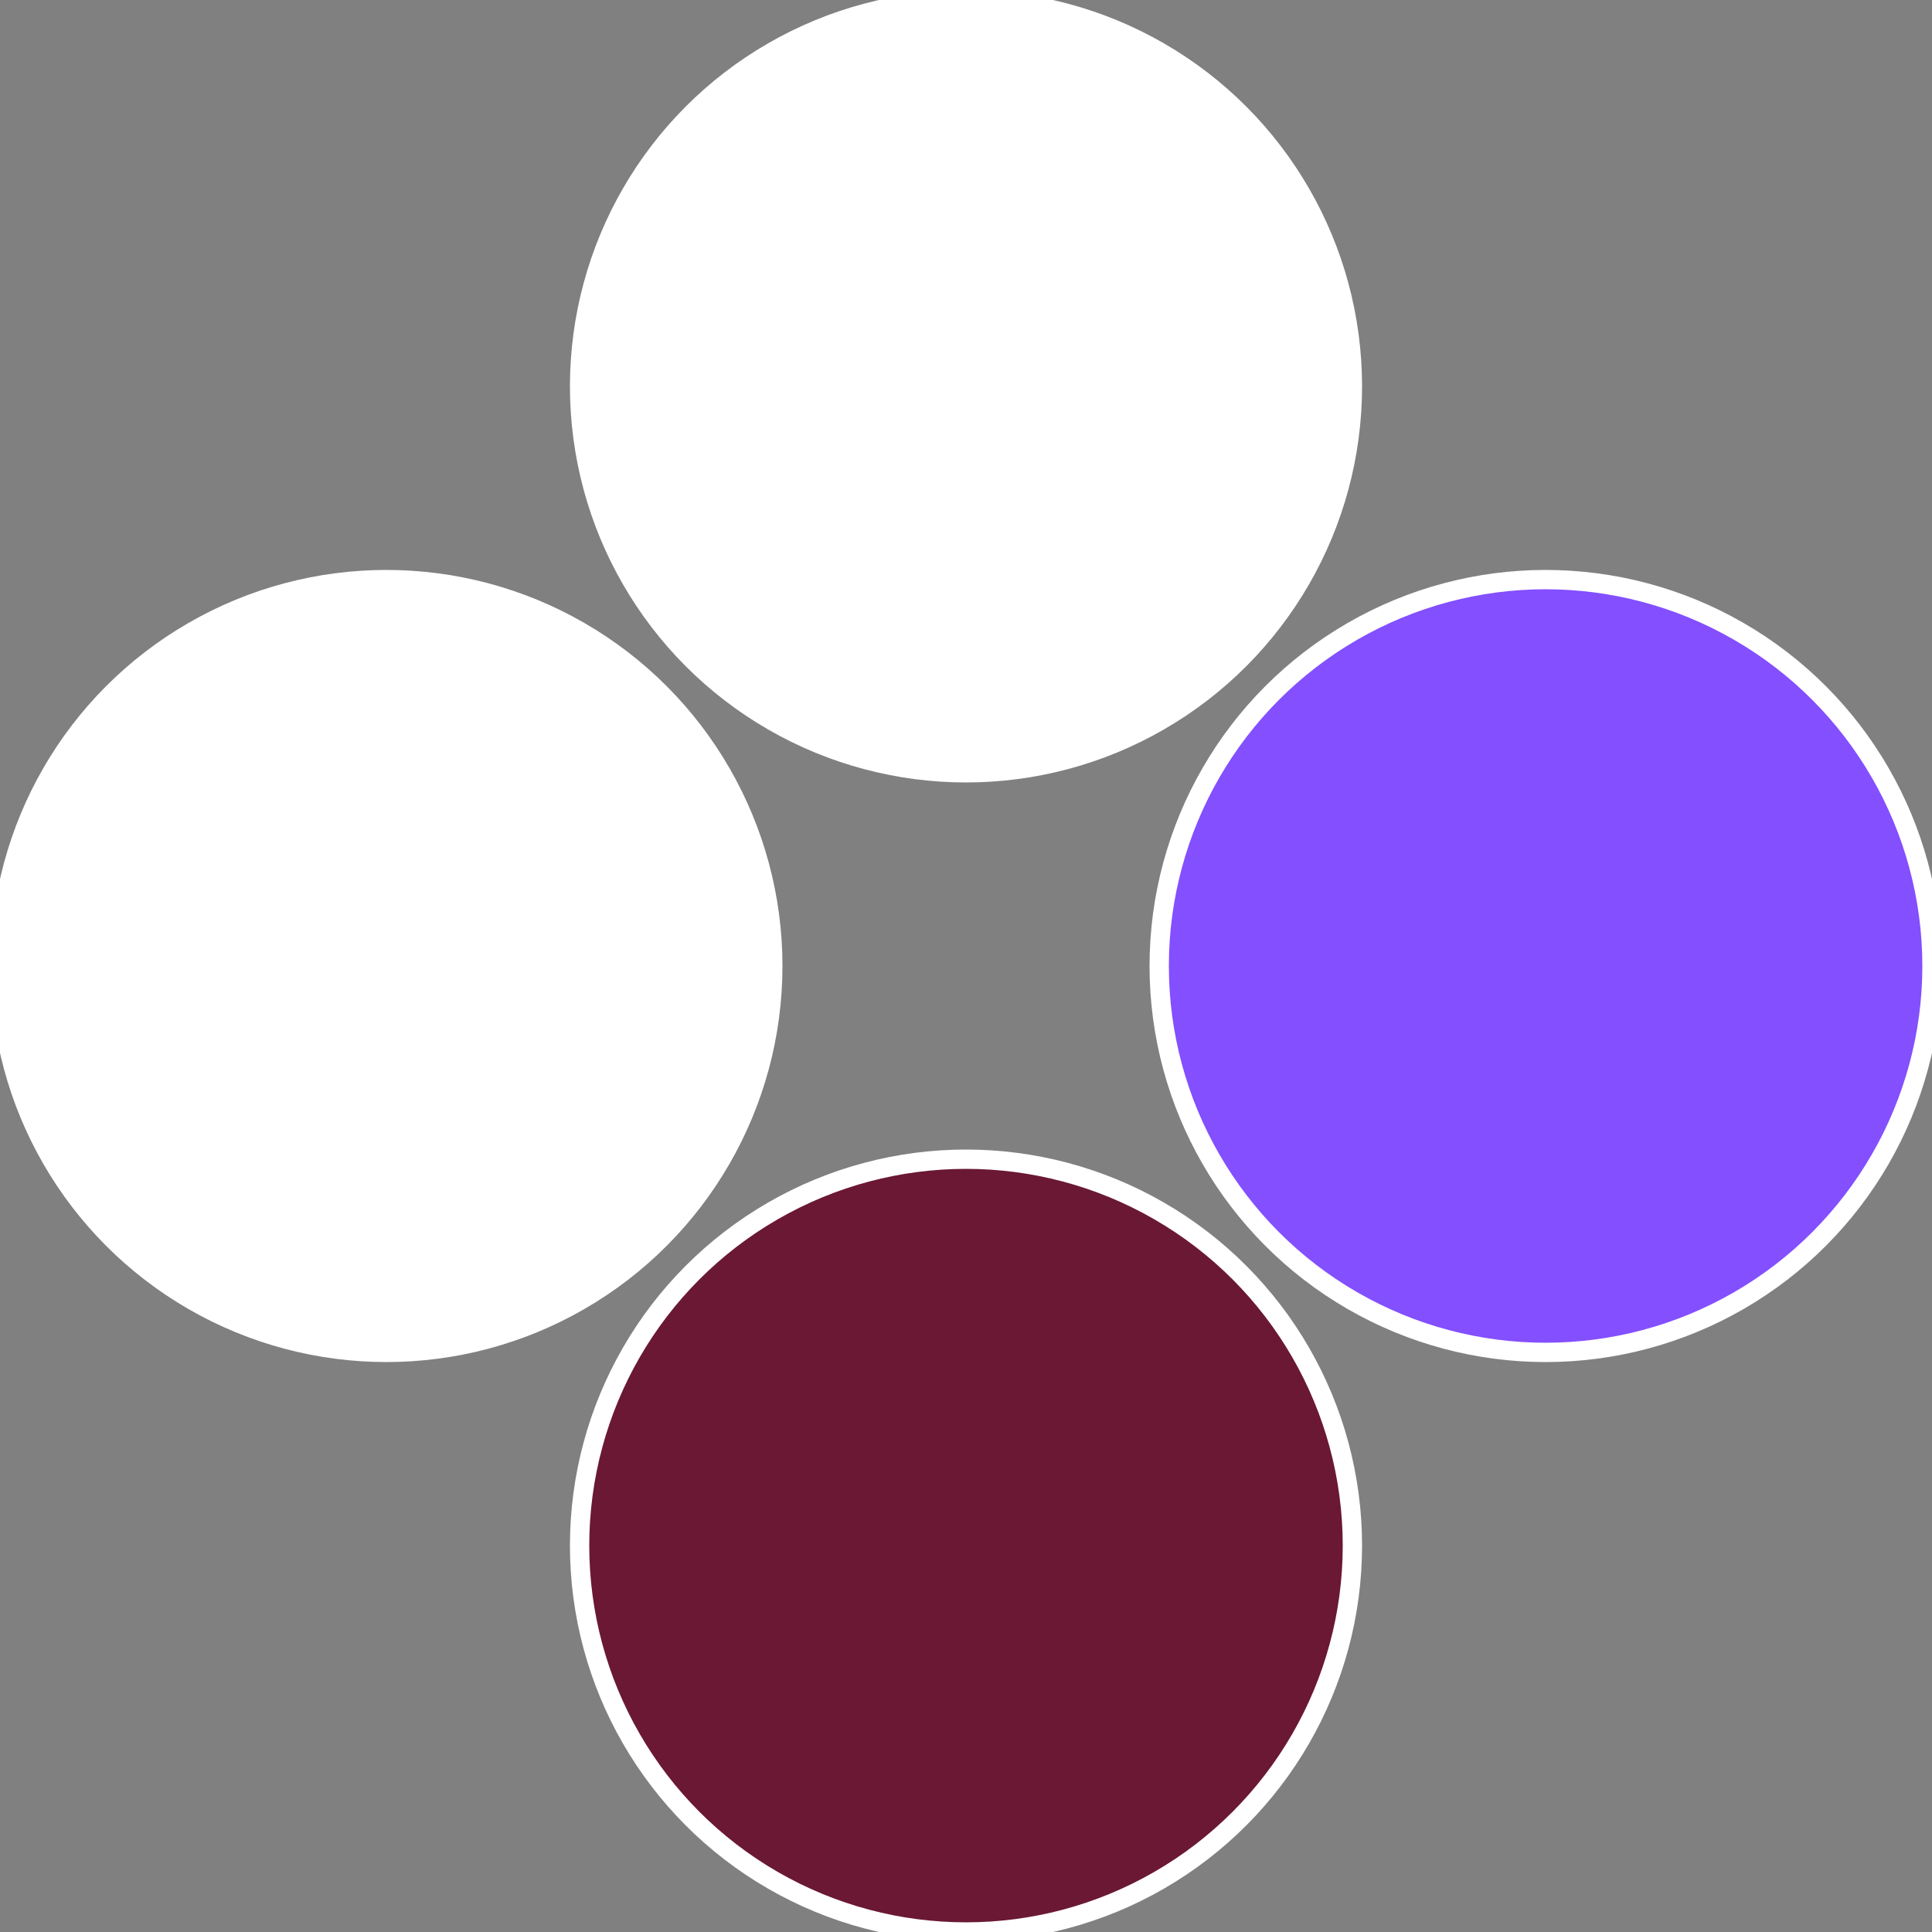
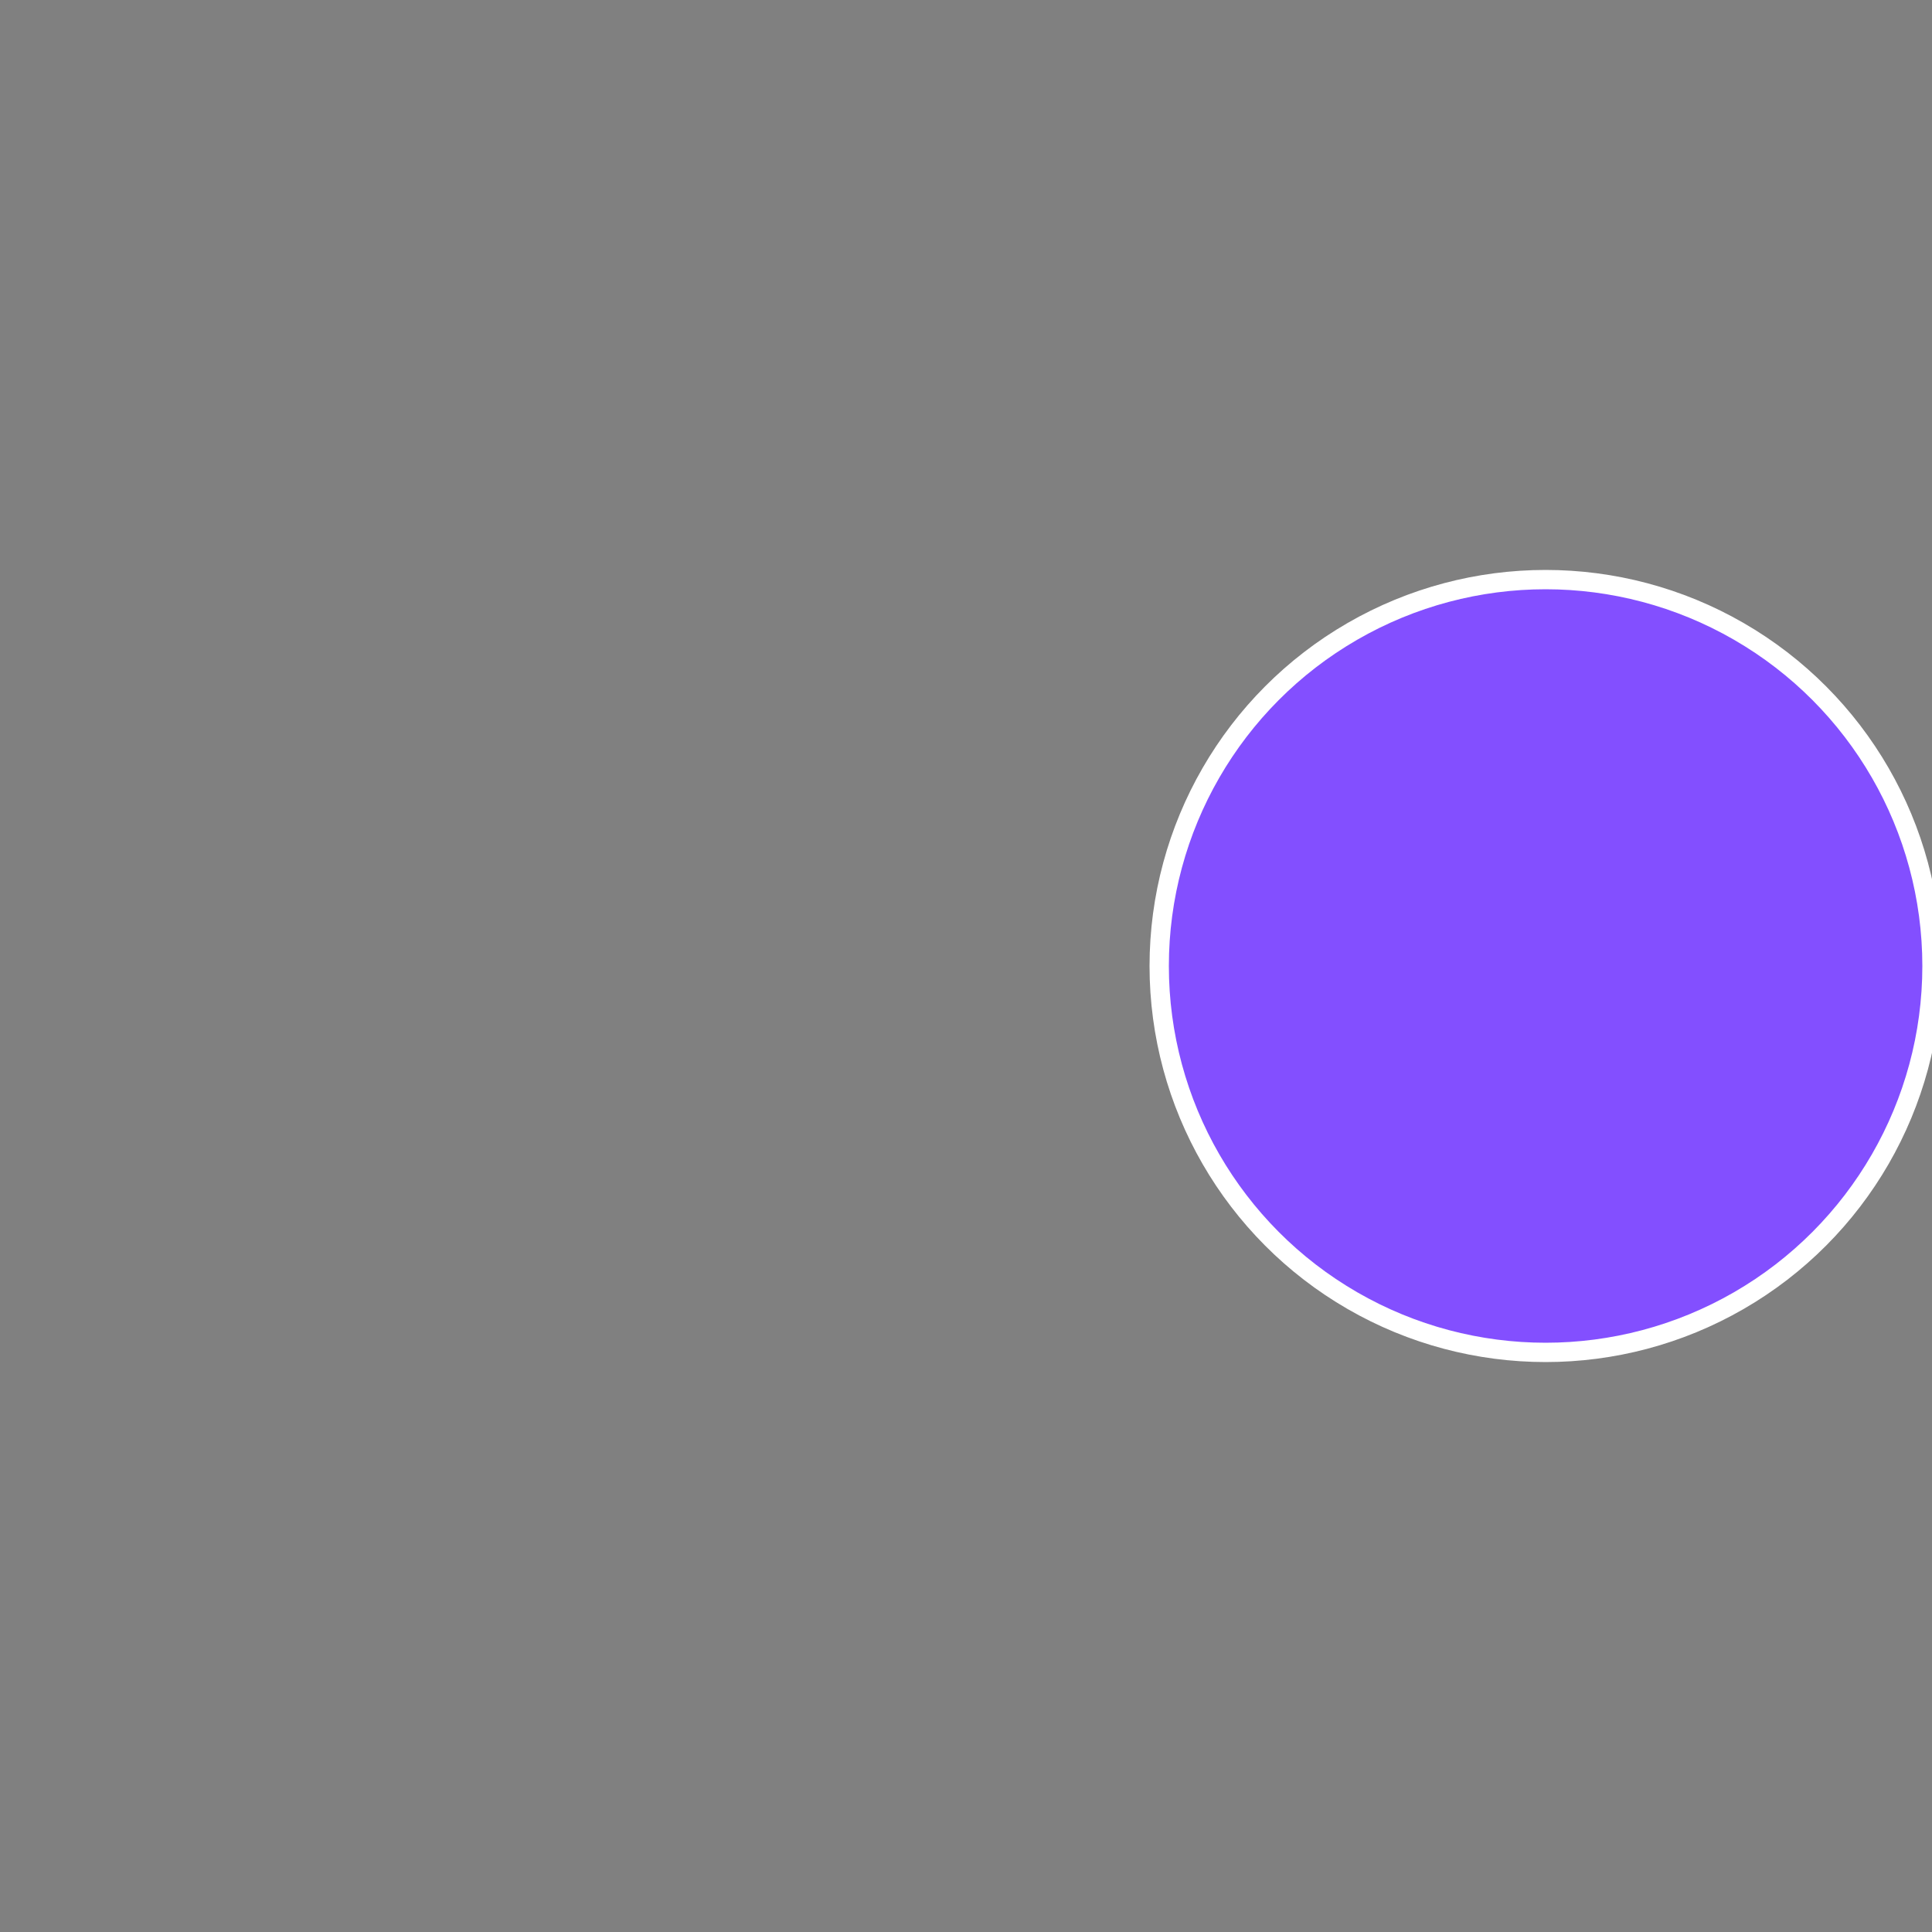
<svg xmlns="http://www.w3.org/2000/svg" width="500" height="500" viewBox="-1 -1 2 2">
  <rect x="-1" y="-1" width="2" height="2" fill="#808080" stroke="none" />
  <circle cx="0.6" cy="0" r="0.4" fill="#834fffffffffffff875fffffffffffffe7f" stroke="#fff" stroke-width="1%" />
-   <circle cx="3.6739403974421E-17" cy="0.6" r="0.4" fill="#6a1834fffffffffffff875" stroke="#fff" stroke-width="1%" />
-   <circle cx="-0.6" cy="7.3478807948841E-17" r="0.4" fill="#fffffffffffff8758341e8" stroke="#fff" stroke-width="1%" />
-   <circle cx="-1.1021821192326E-16" cy="-0.6" r="0.4" fill="#fffffffffffffa08fffffffffffff875834" stroke="#fff" stroke-width="1%" />
</svg>